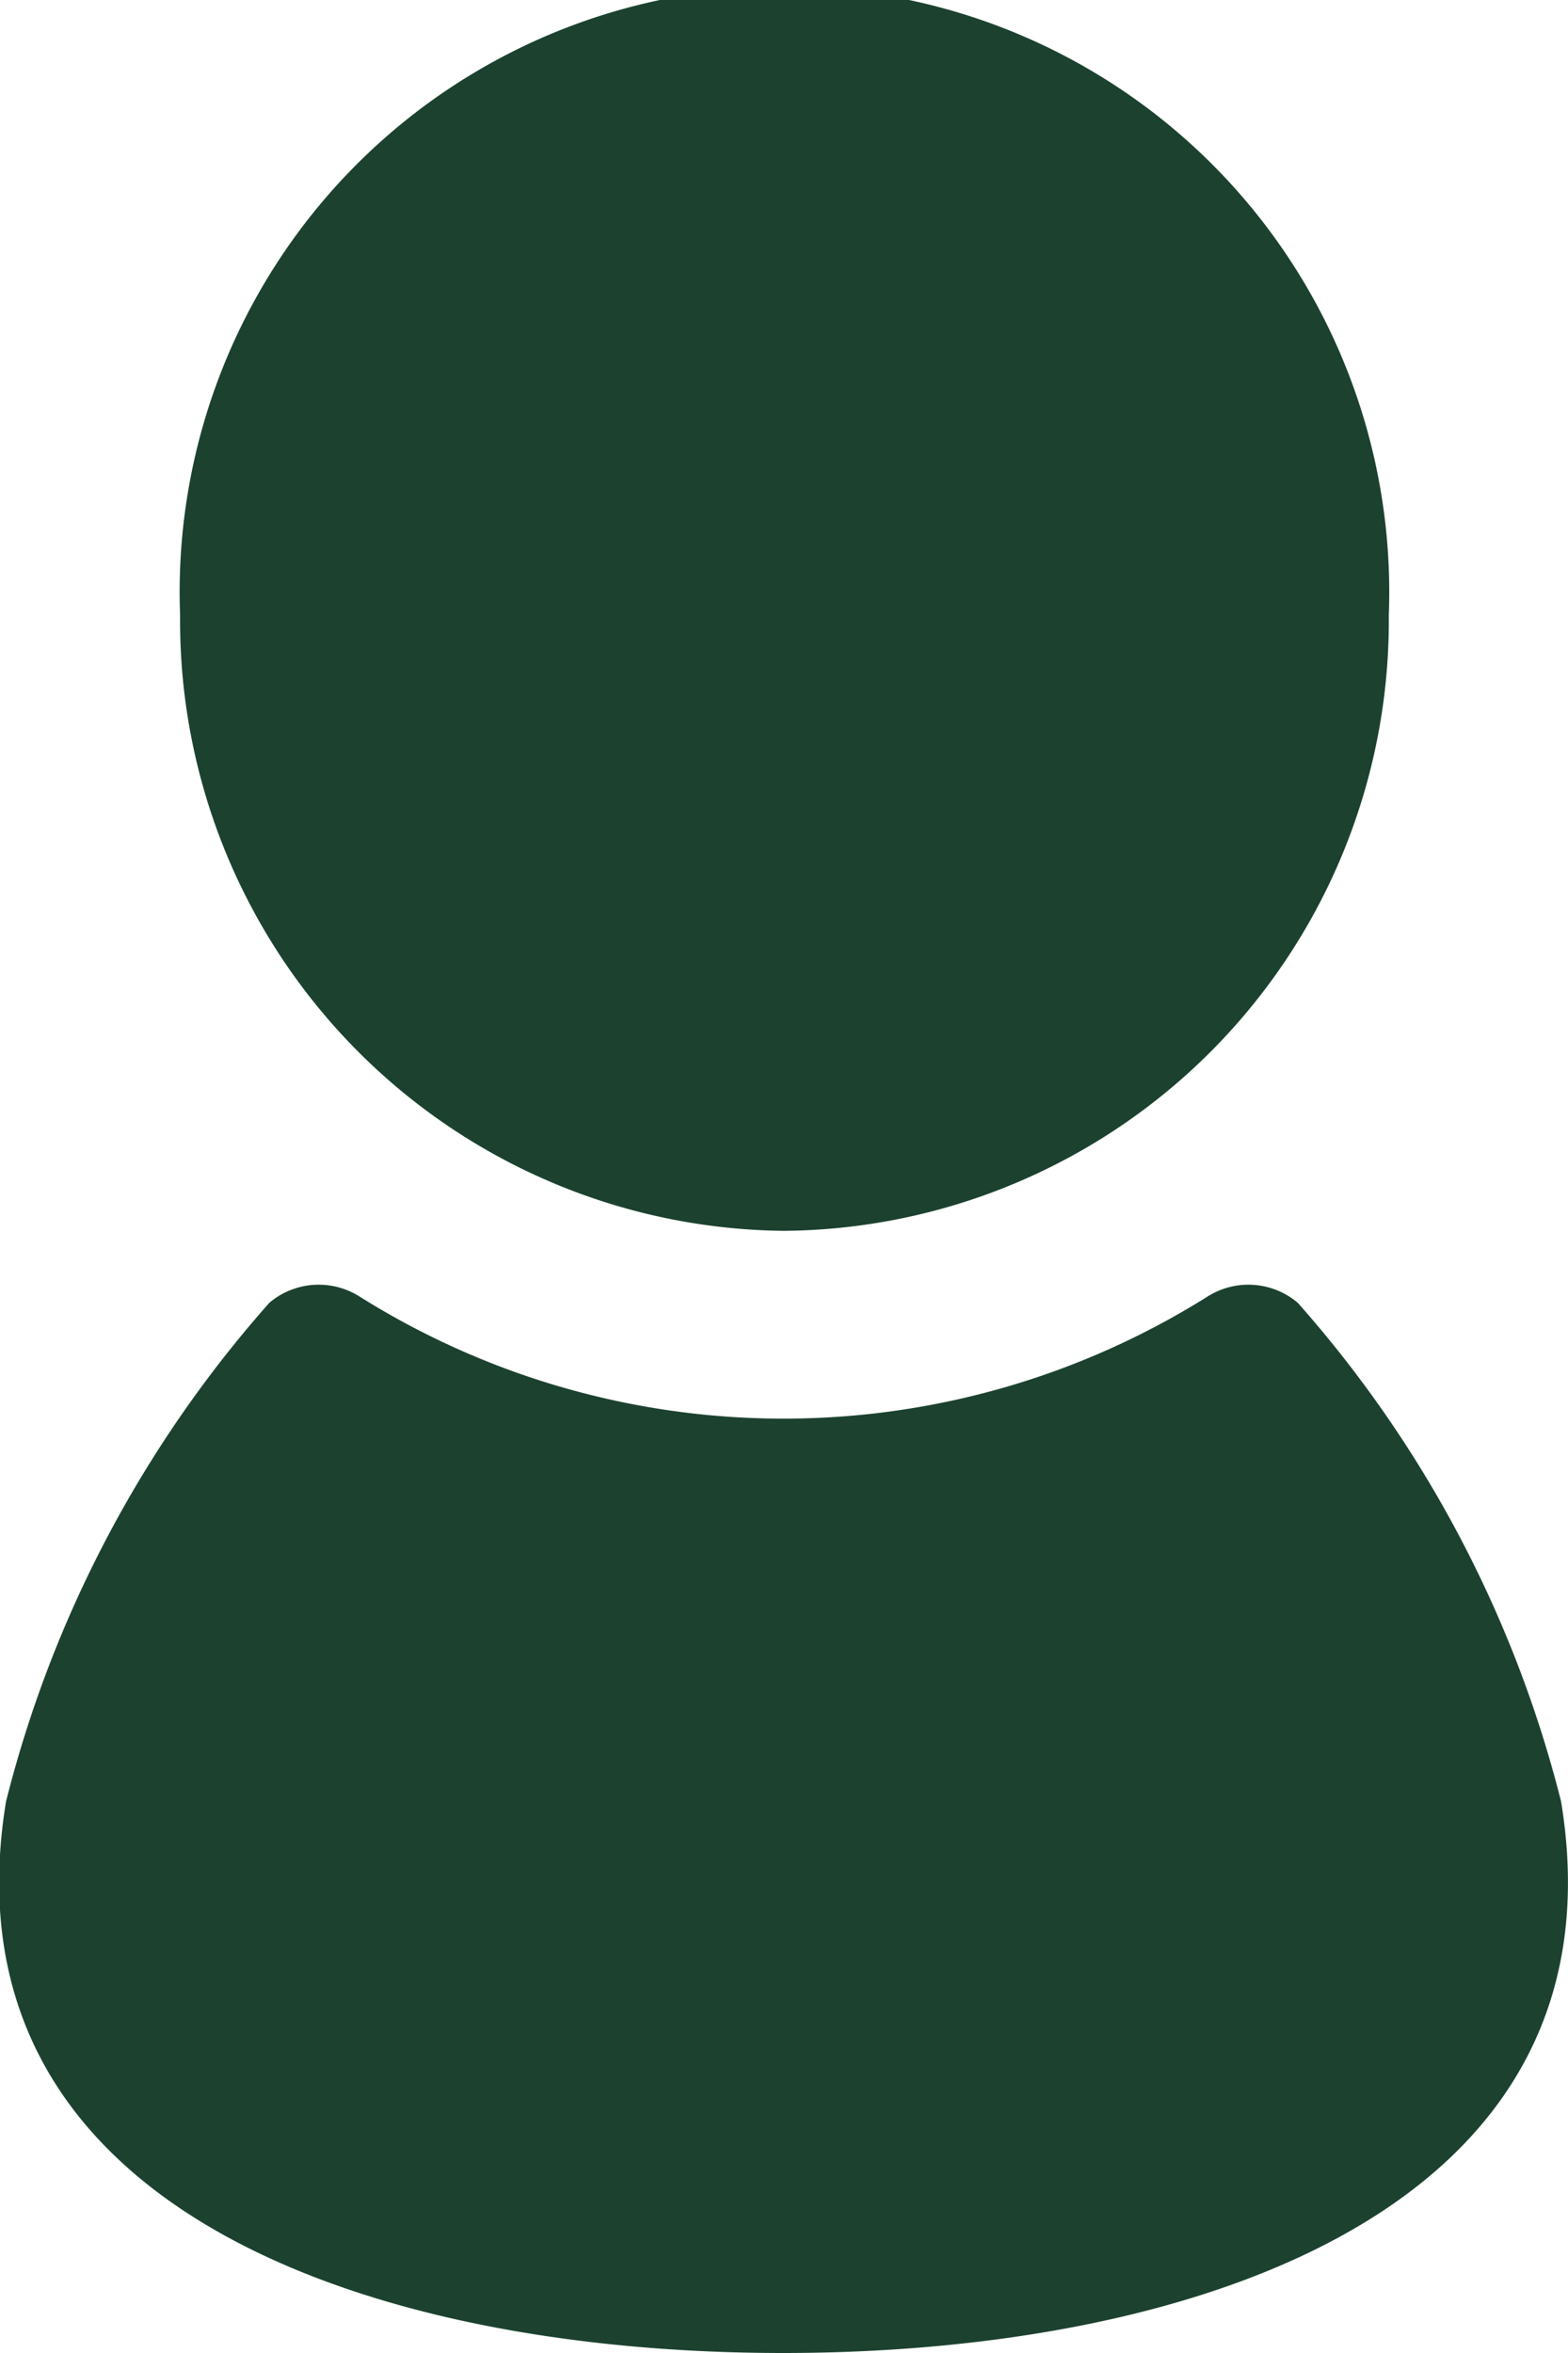
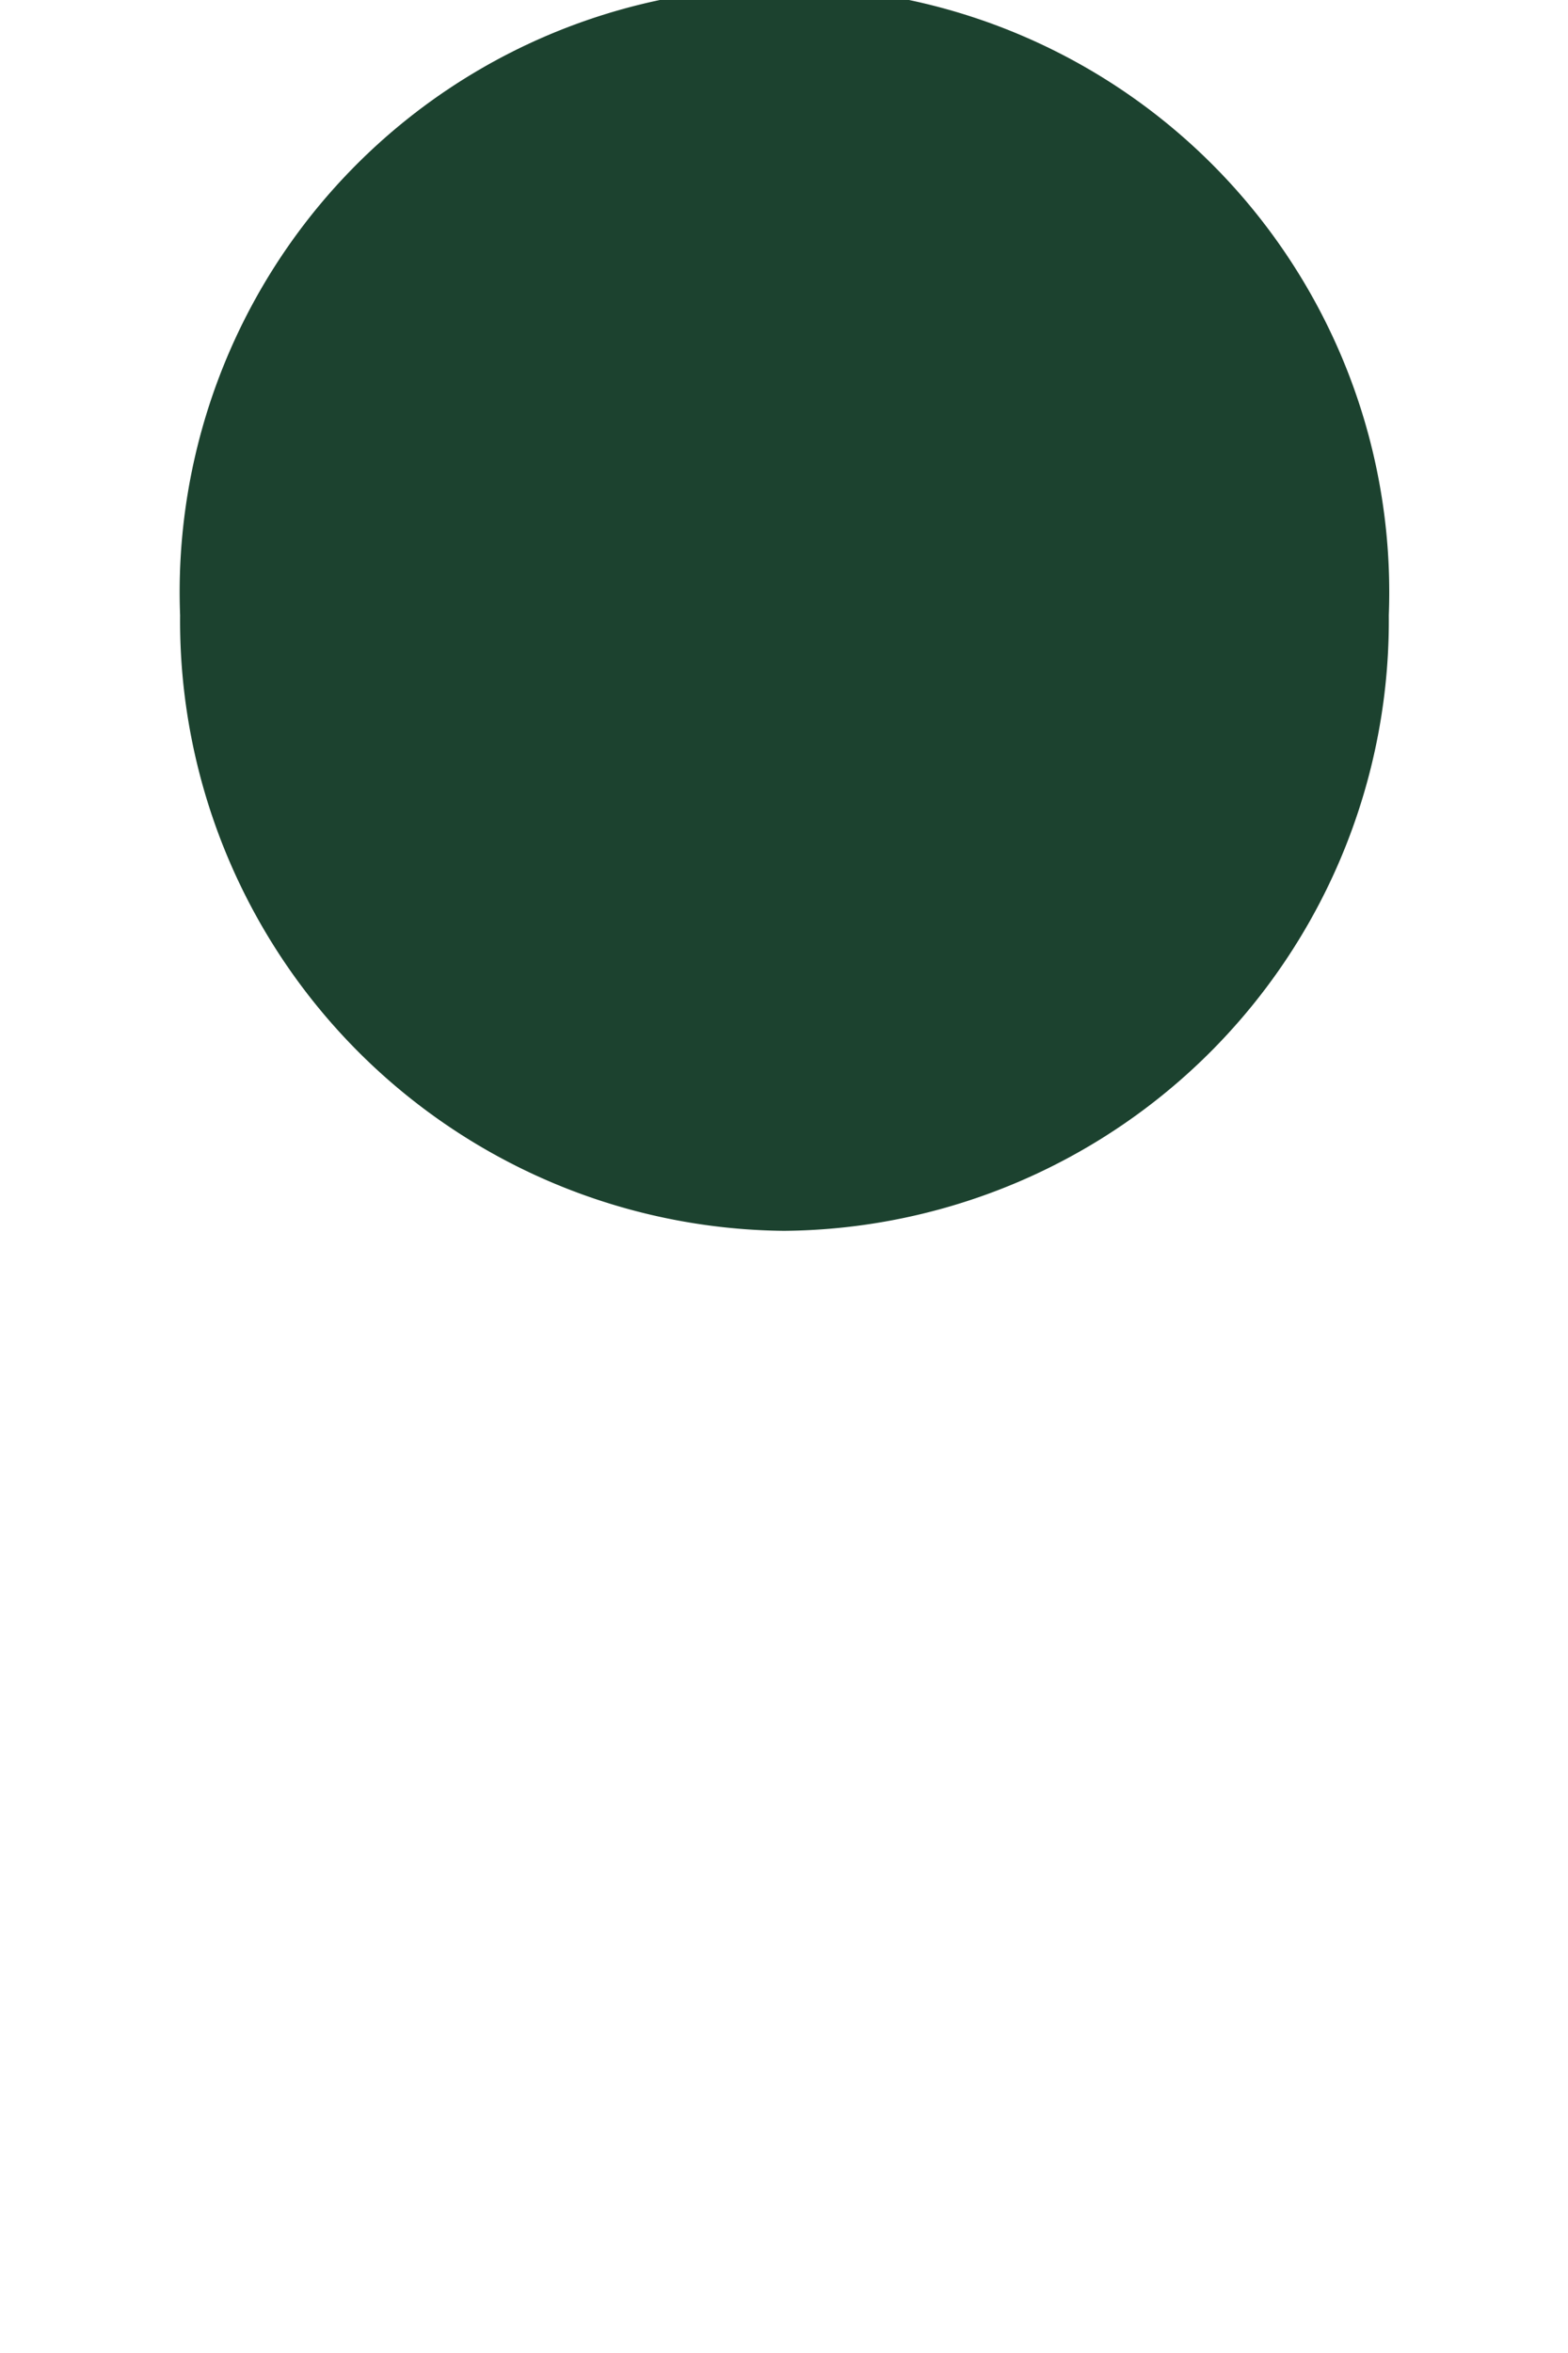
<svg xmlns="http://www.w3.org/2000/svg" viewBox="0 0 14 21">
  <g fill="#1C422F">
    <path d="M7 10.985a5.445 5.445 0 0 0 5.4-5.493 5.4 5.4 0 1 0-10.792 0A5.445 5.445 0 0 0 7 10.985Z" />
-     <path d="M13.938 16.077a10.612 10.612 0 0 0-2.351-4.45.682.682 0 0 0-.8-.059 7.121 7.121 0 0 1-7.582 0 .682.682 0 0 0-.8.059 10.613 10.613 0 0 0-2.351 4.45C-.54 19.693 3.271 21 6.992 21s7.541-1.307 6.946-4.923Z" />
  </g>
</svg>